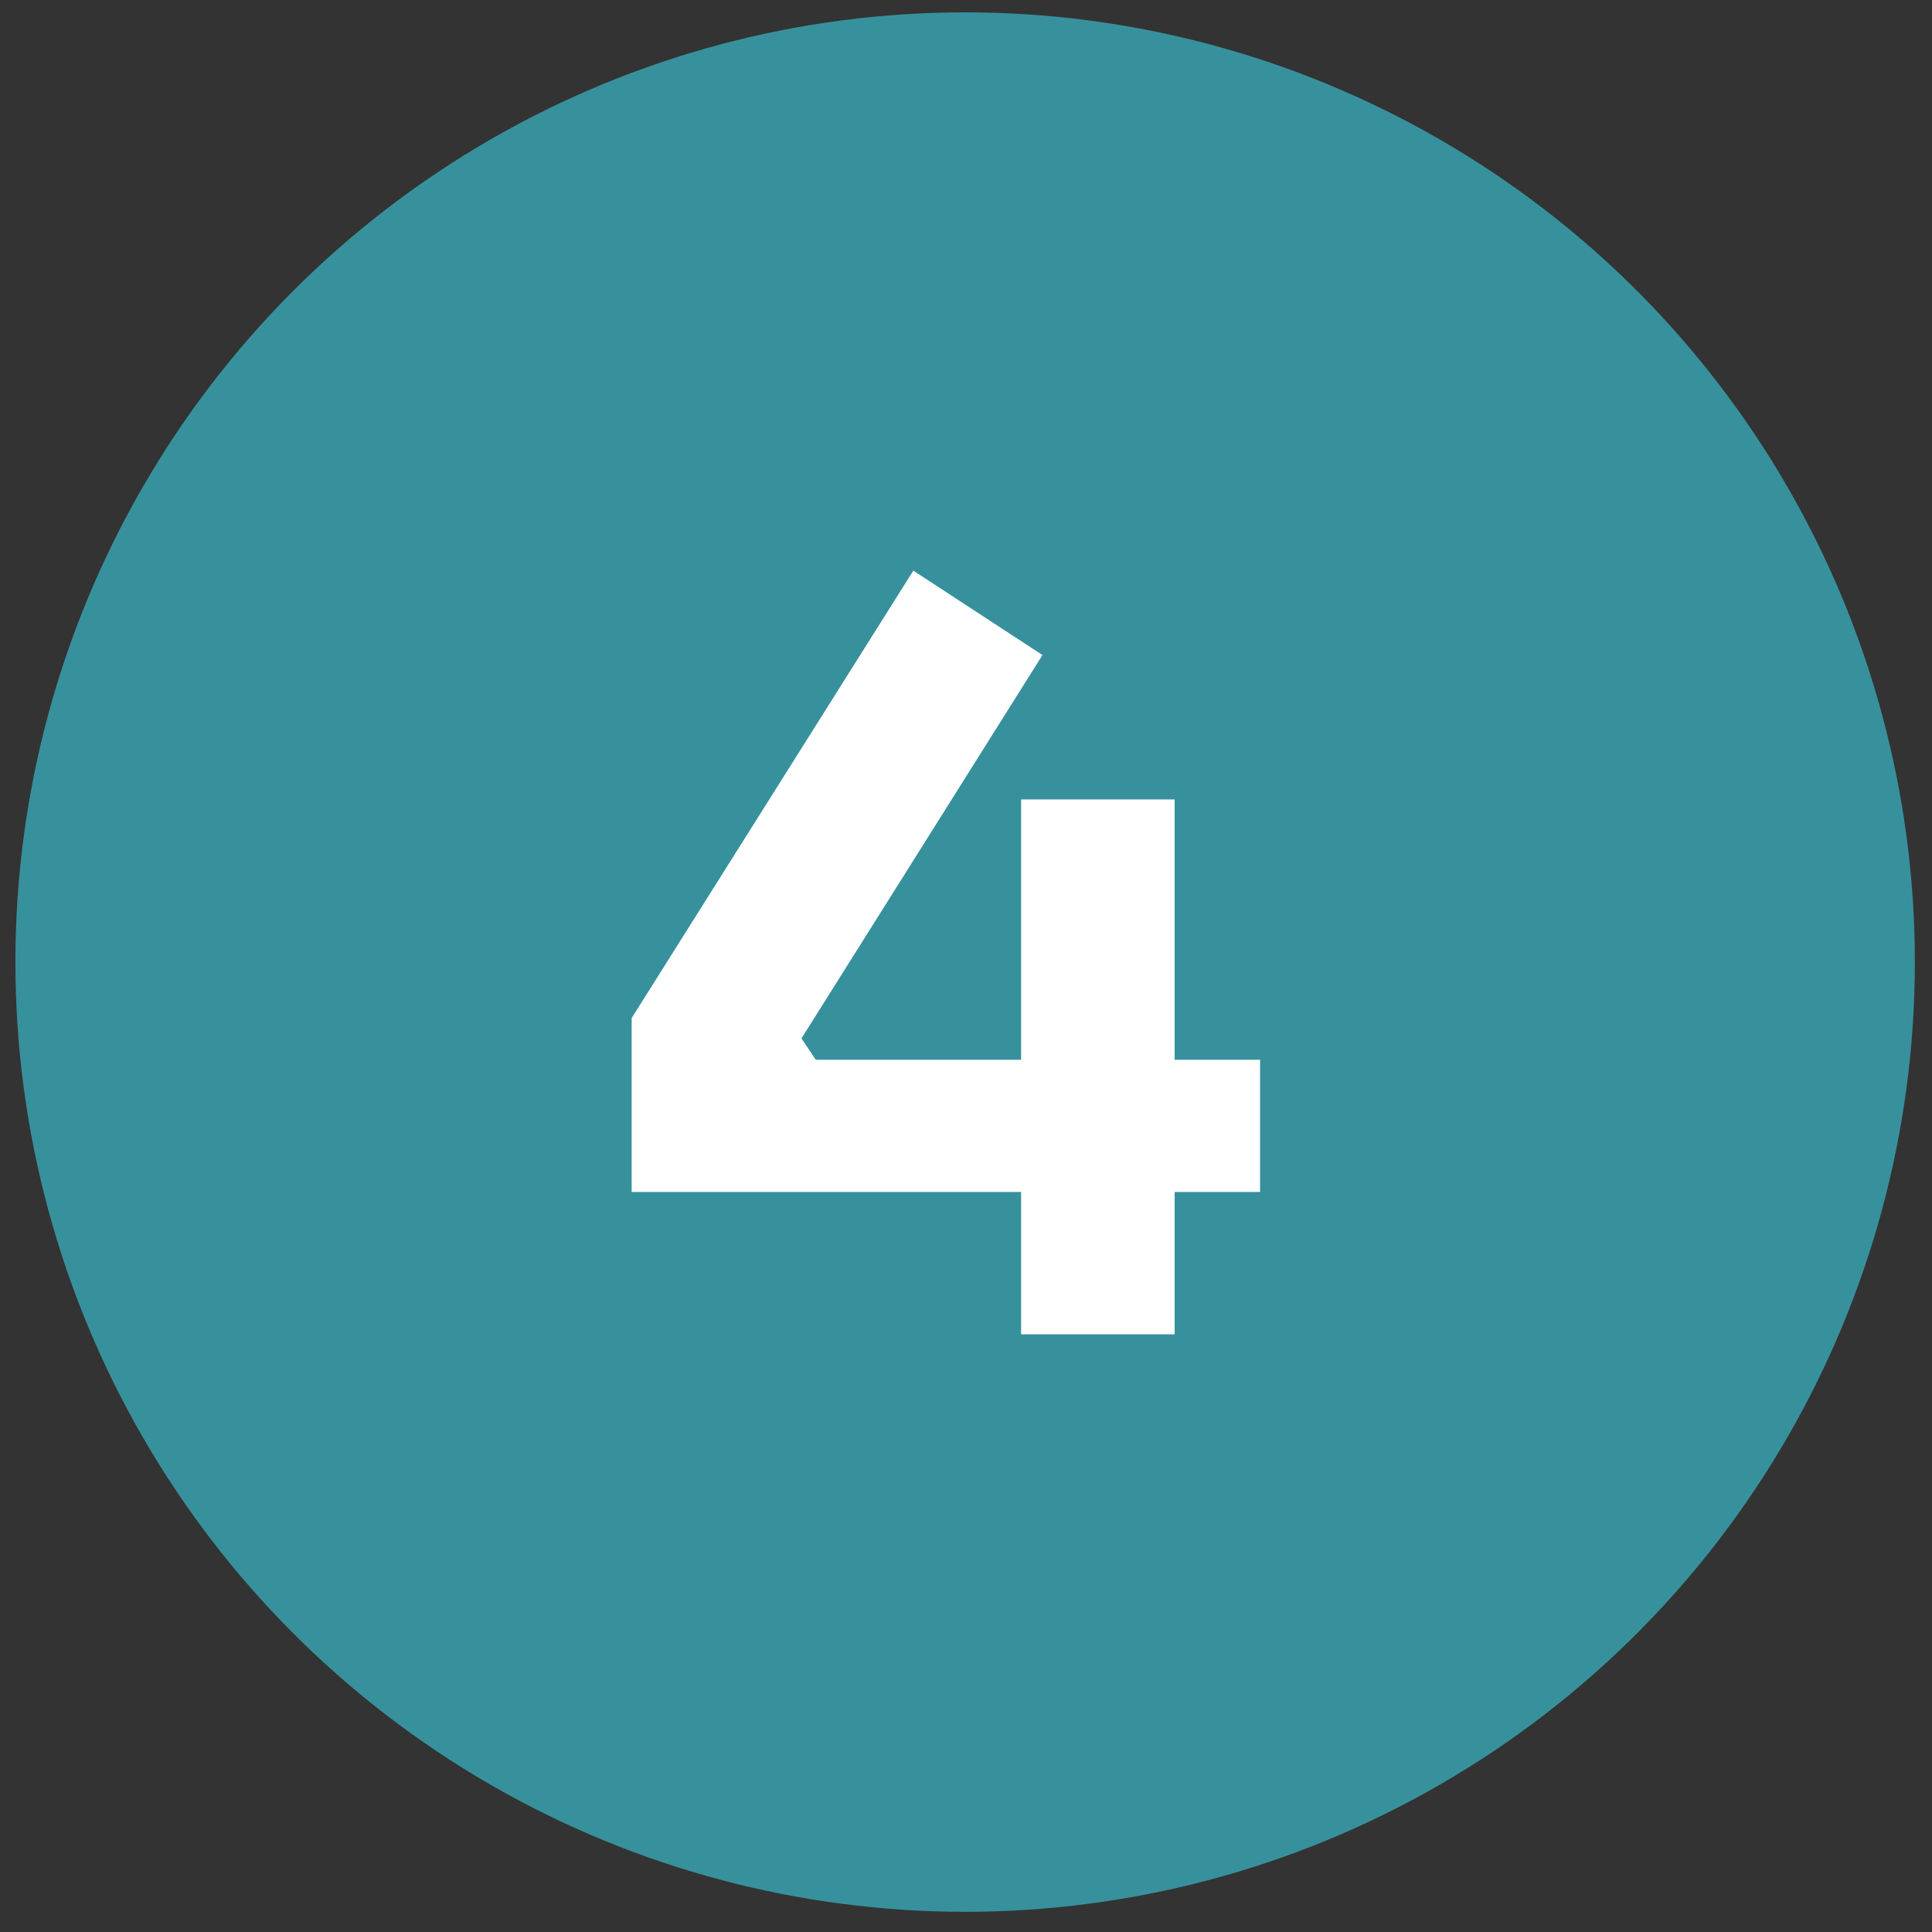
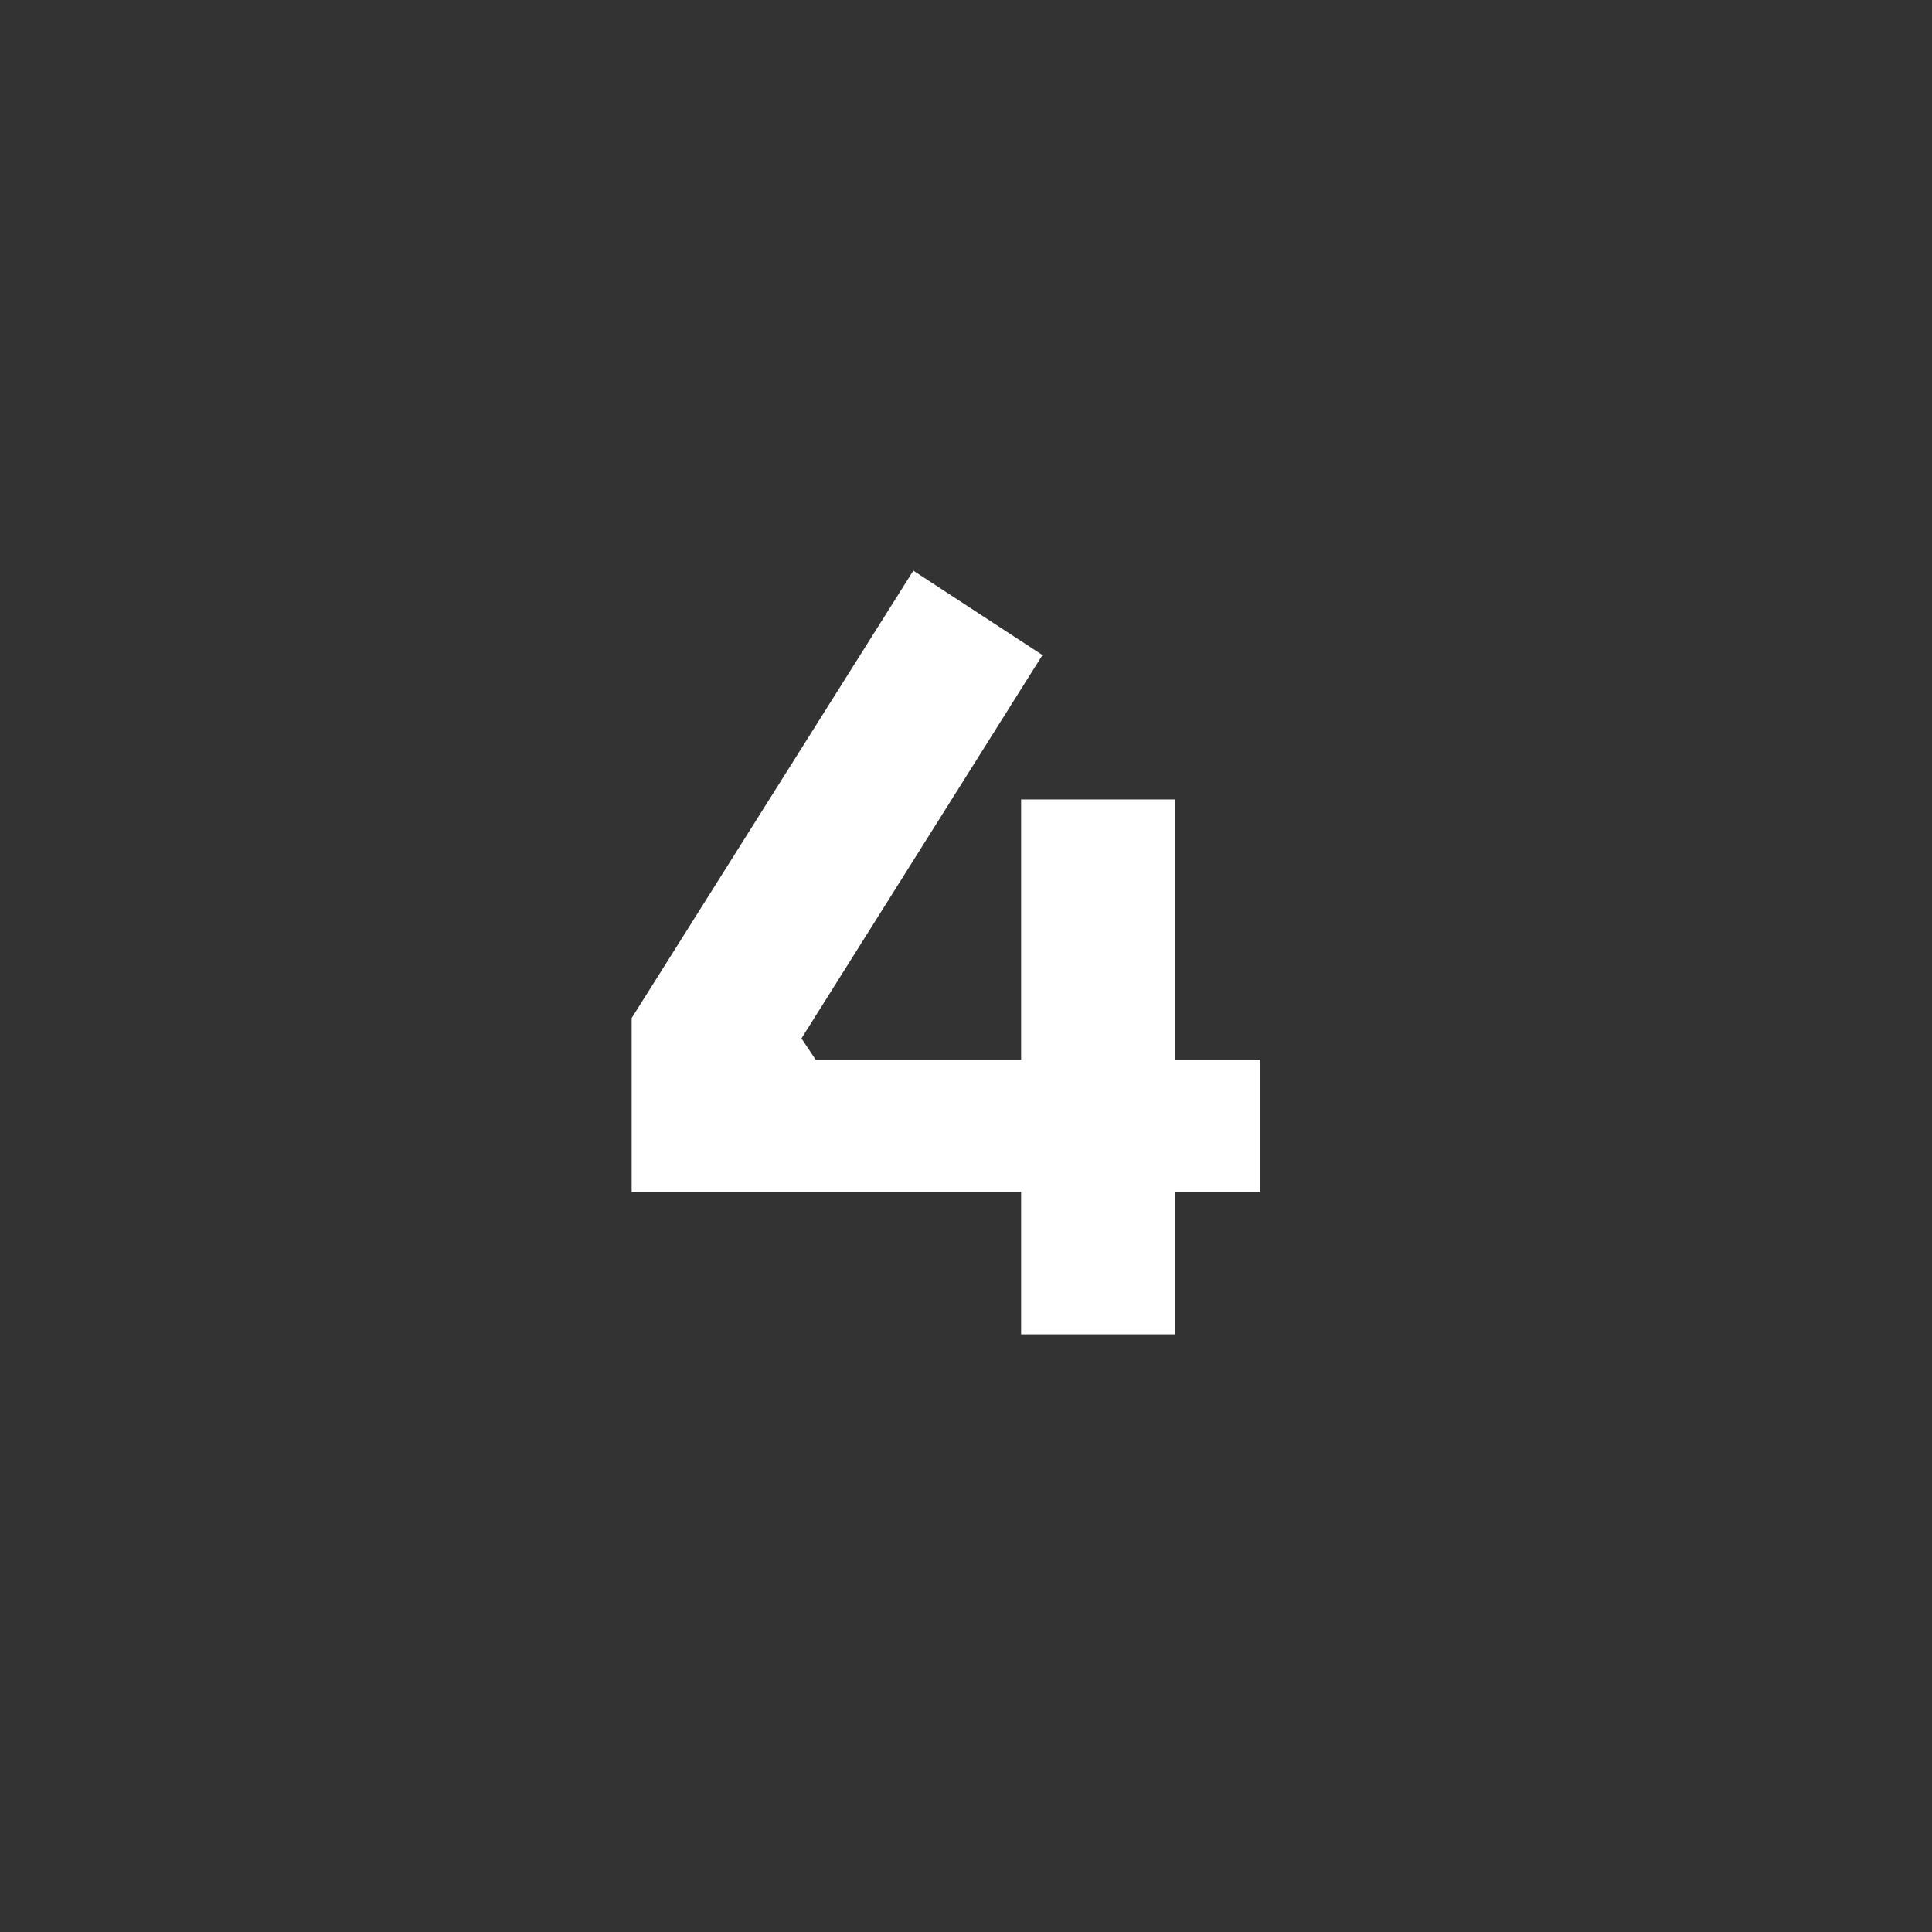
<svg xmlns="http://www.w3.org/2000/svg" width="38" height="38" viewBox="0 0 38 38" fill="none">
  <rect x="0" y="0" width="38" height="38" fill="#333333" stroke="none" />
-   <circle cx="18.983" cy="18.923" r="18.68" fill="#37919C" />
  <path d="M12.424 23.444V20.024L17.964 11.224L20.504 12.884L15.764 20.424L16.044 20.844H24.784V23.444H12.424ZM20.084 26.244V15.724H23.104V26.244H20.084Z" fill="white" />
</svg>